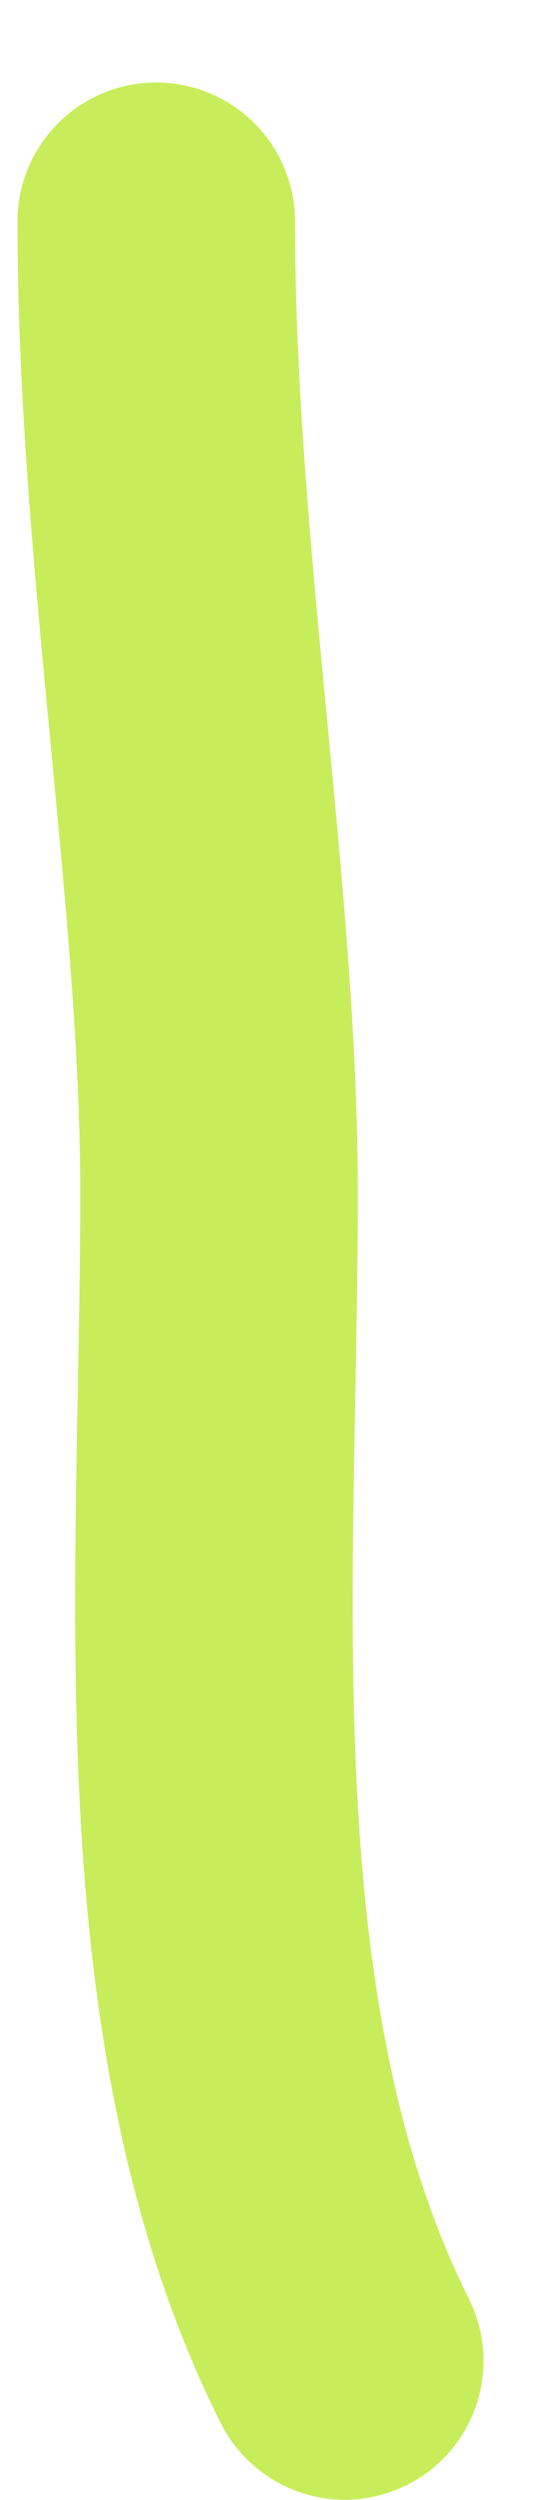
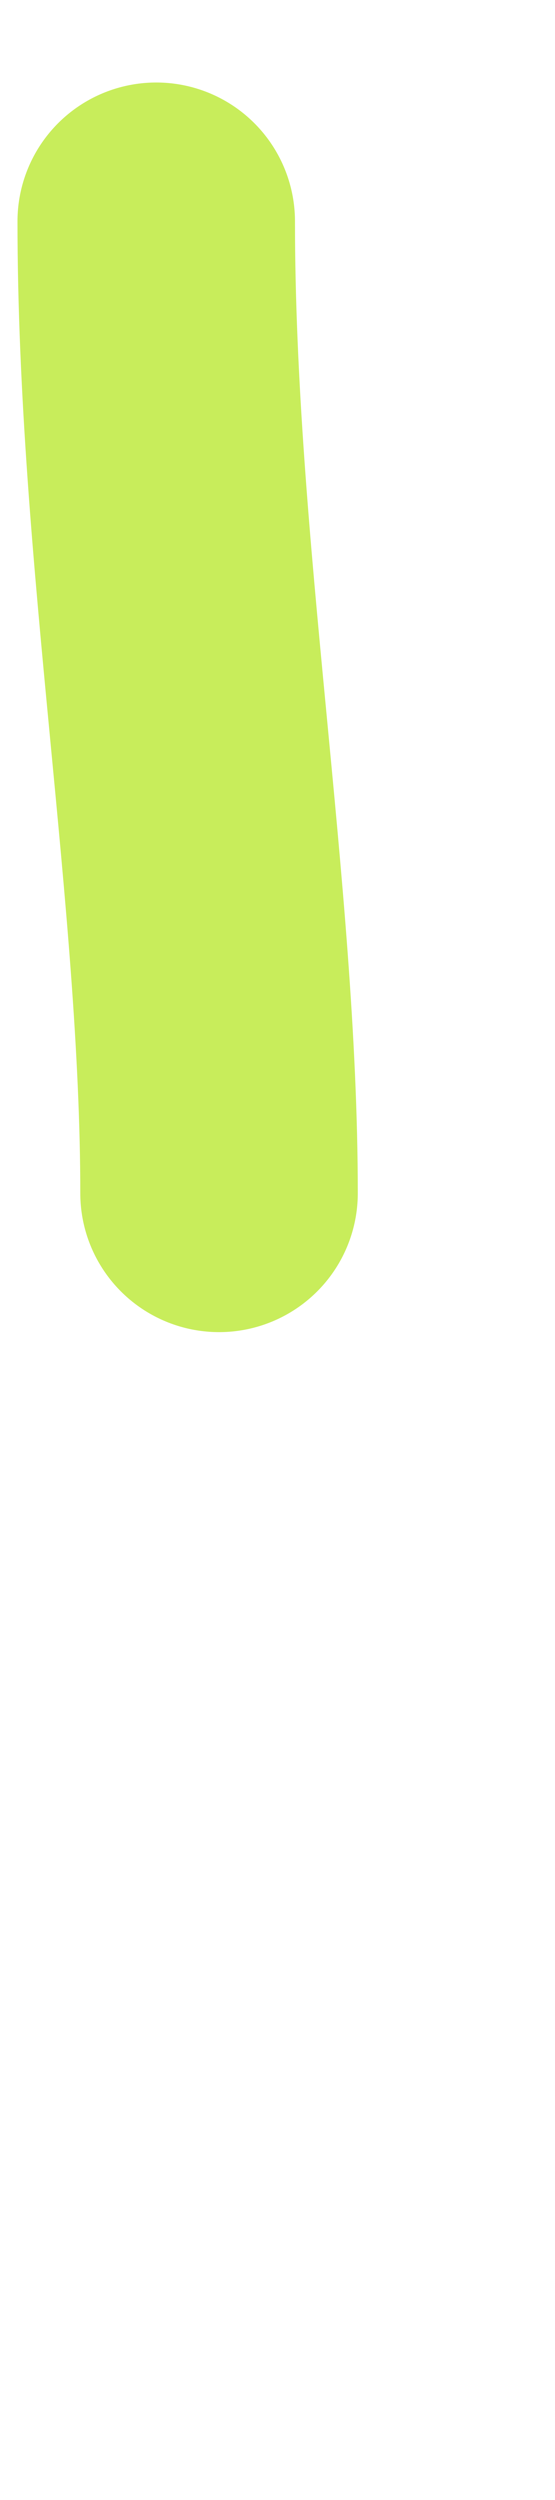
<svg xmlns="http://www.w3.org/2000/svg" width="6" height="27" viewBox="0 0 6 27" fill="none">
-   <path d="M1.689 2.391C1.689 5.942 2.368 9.675 2.368 12.887C2.368 17.069 1.893 21.828 3.727 25.497" stroke="#C8ED5B" stroke-width="3" stroke-linecap="round" />
+   <path d="M1.689 2.391C1.689 5.942 2.368 9.675 2.368 12.887" stroke="#C8ED5B" stroke-width="3" stroke-linecap="round" />
</svg>